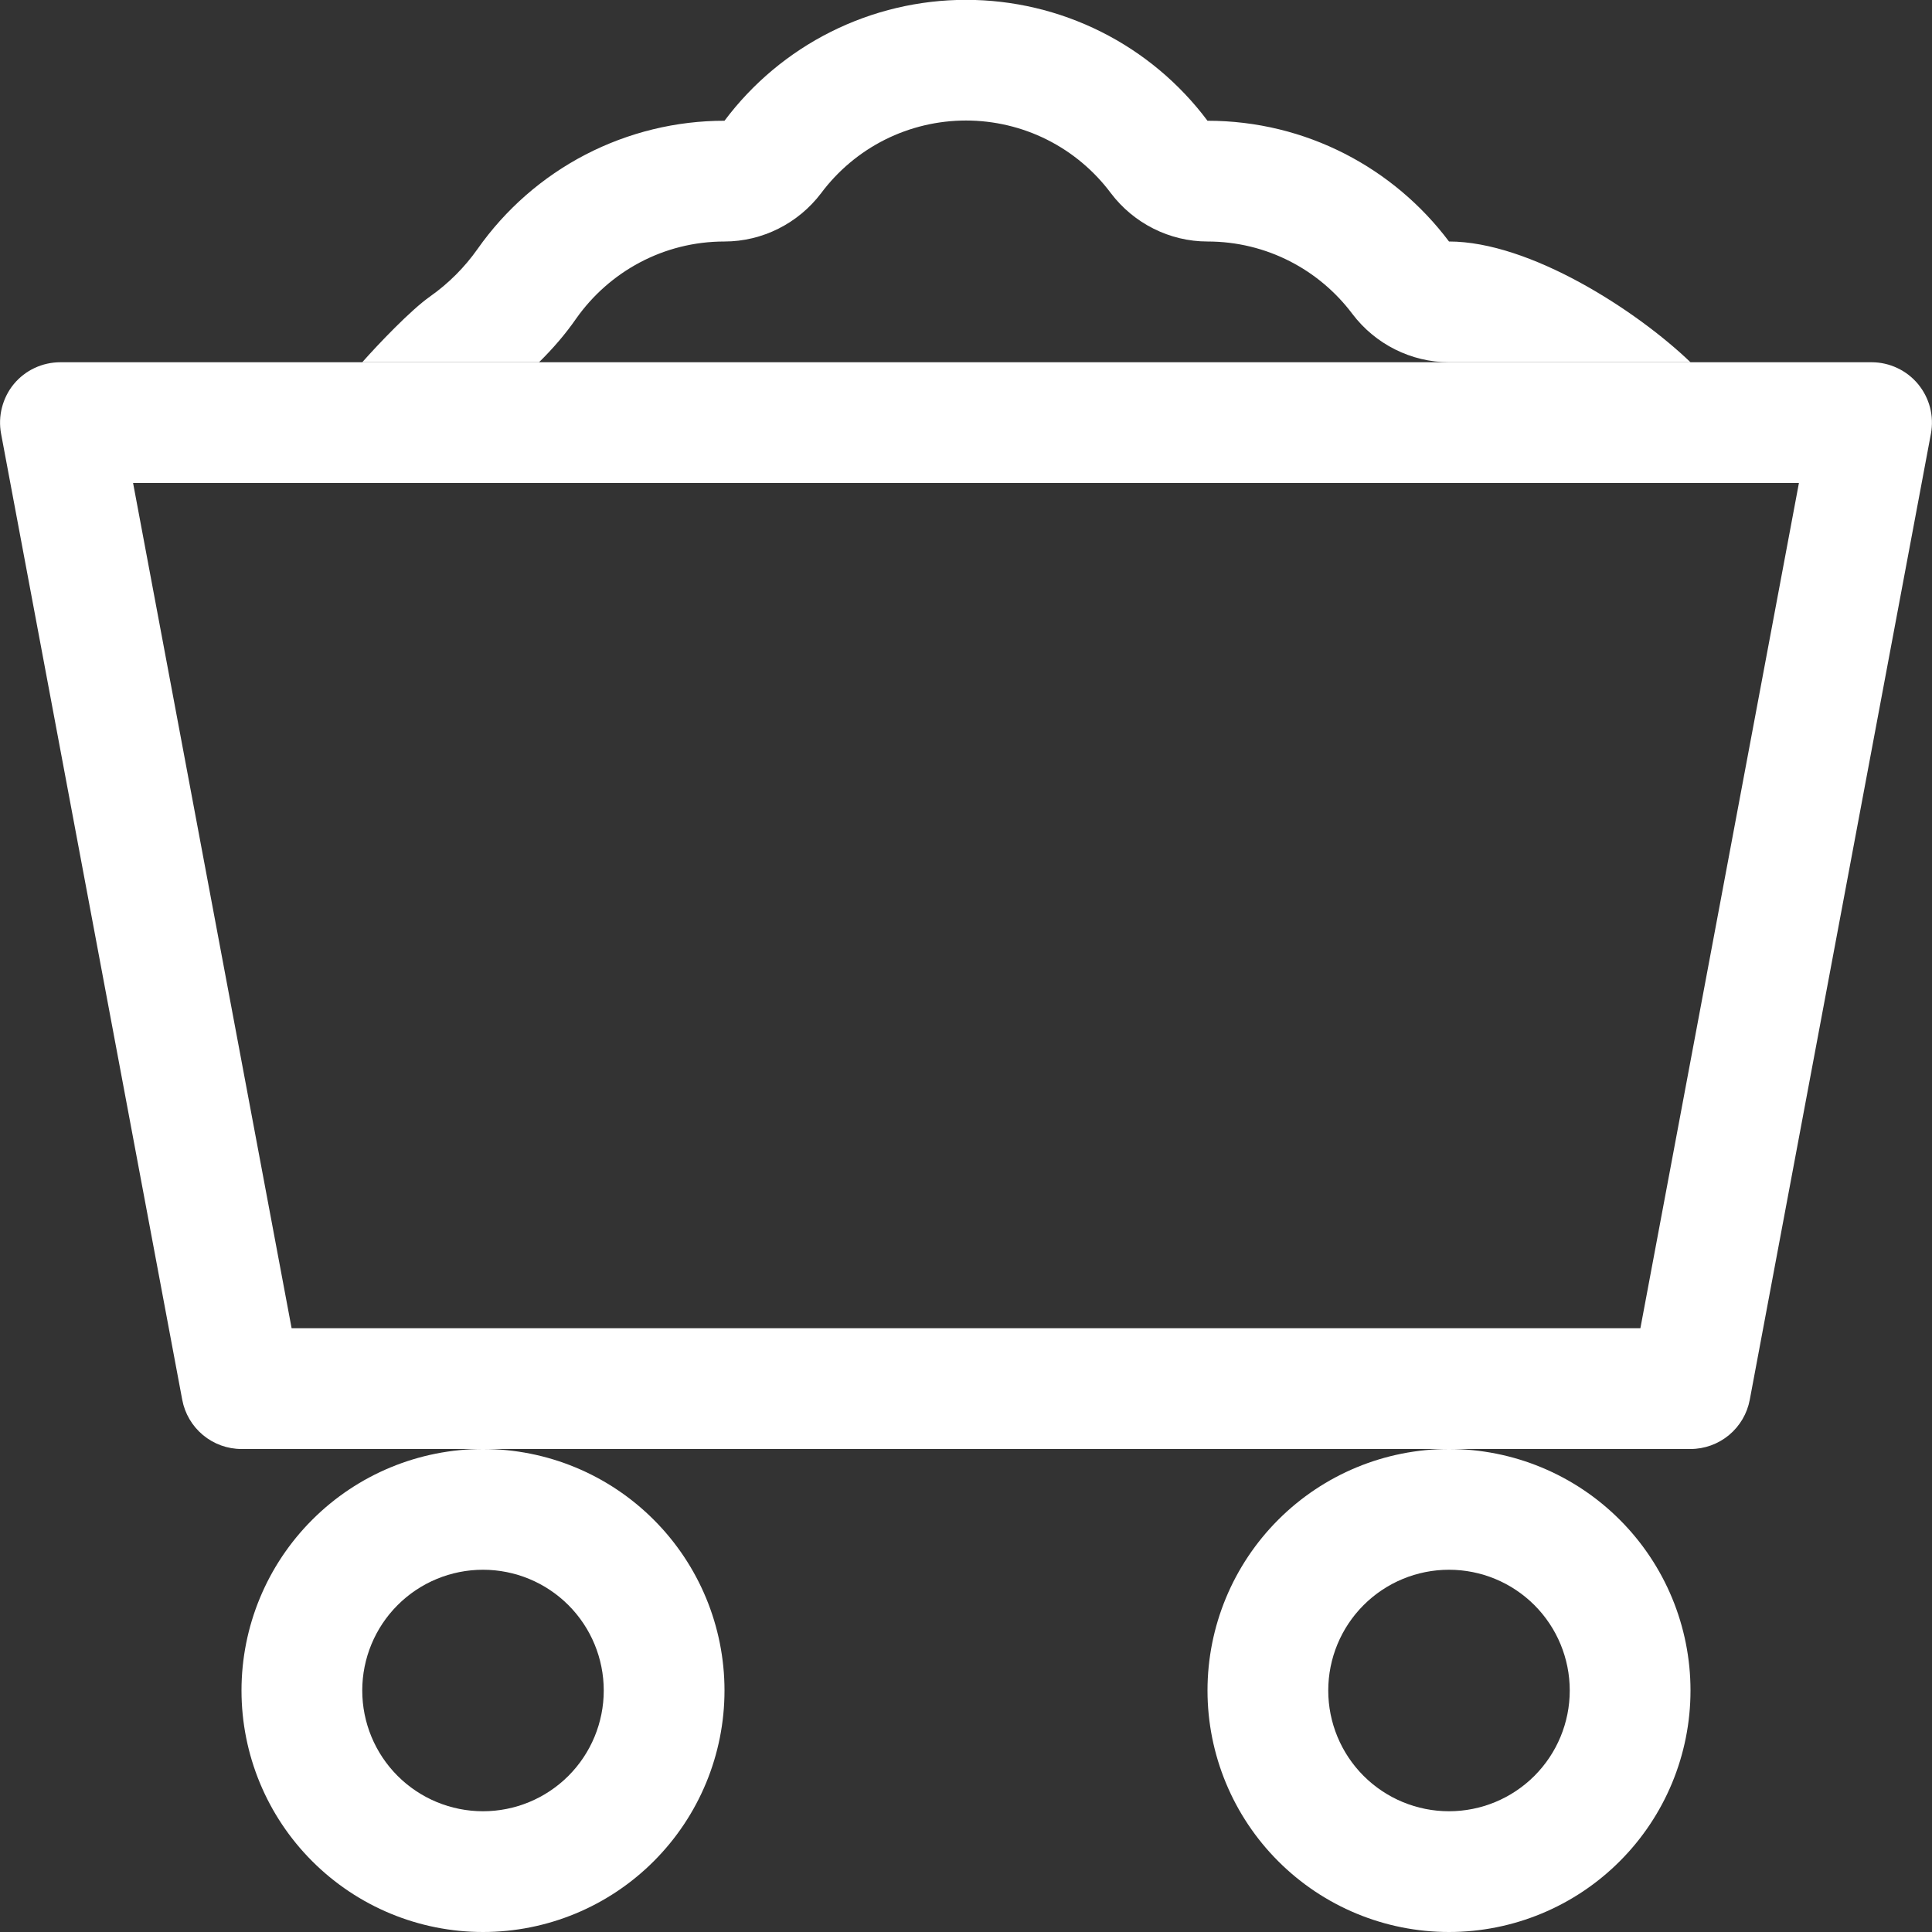
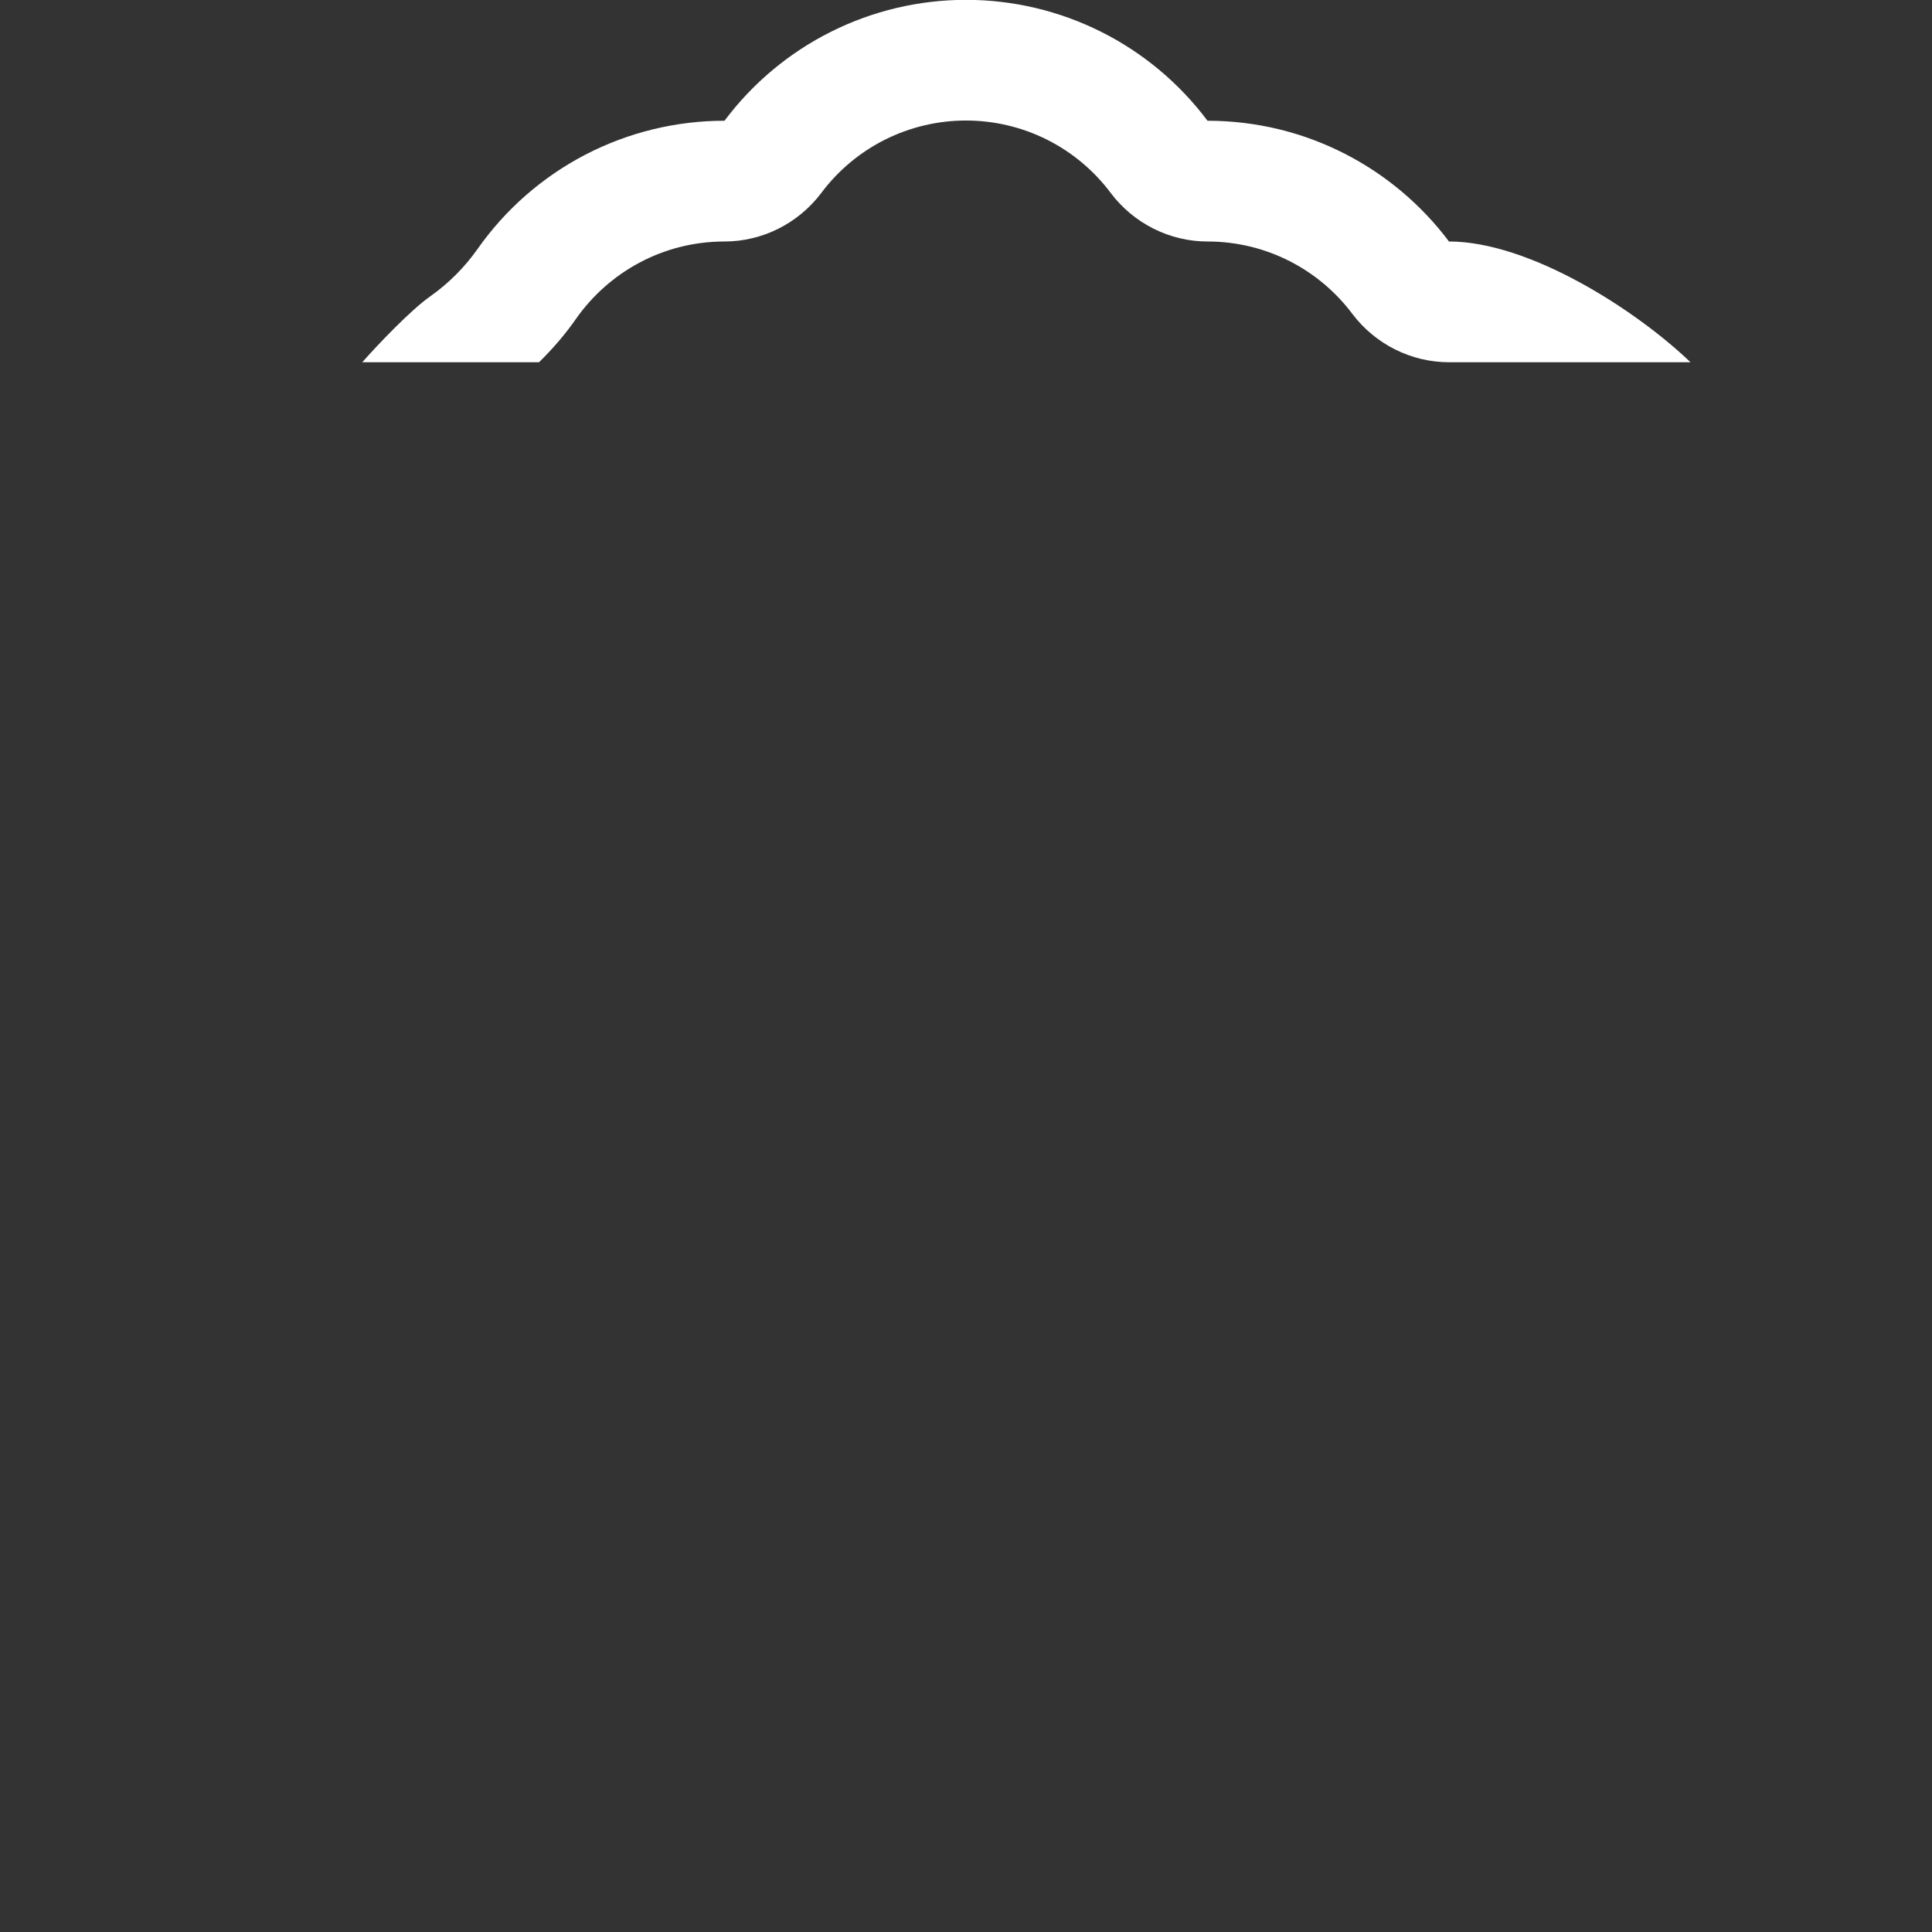
<svg xmlns="http://www.w3.org/2000/svg" width="50" height="50" viewBox="0 0 50 50" fill="none">
  <rect x="0" y="0" width="50" height="50" fill="#333333" stroke="none" />
  <g clip-path="url(#clip0_171_165)">
-     <path d="M12.5 46.875C11.671 46.875 10.876 46.546 10.29 45.96C9.704 45.374 9.375 44.579 9.375 43.75C9.375 42.921 9.704 42.126 10.29 41.54C10.876 40.954 11.671 40.625 12.5 40.625C13.329 40.625 14.124 40.954 14.71 41.54C15.296 42.126 15.625 42.921 15.625 43.75C15.625 44.579 15.296 45.374 14.71 45.96C14.124 46.546 13.329 46.875 12.5 46.875ZM12.5 50C14.158 50 15.747 49.342 16.919 48.169C18.091 46.997 18.75 45.408 18.75 43.75C18.75 42.092 18.091 40.503 16.919 39.331C15.747 38.158 14.158 37.5 12.5 37.5C10.842 37.5 9.253 38.158 8.081 39.331C6.908 40.503 6.25 42.092 6.25 43.75C6.25 45.408 6.908 46.997 8.081 48.169C9.253 49.342 10.842 50 12.5 50ZM37.5 46.875C36.671 46.875 35.876 46.546 35.29 45.96C34.704 45.374 34.375 44.579 34.375 43.75C34.375 42.921 34.704 42.126 35.29 41.54C35.876 40.954 36.671 40.625 37.5 40.625C38.329 40.625 39.124 40.954 39.71 41.54C40.296 42.126 40.625 42.921 40.625 43.75C40.625 44.579 40.296 45.374 39.71 45.96C39.124 46.546 38.329 46.875 37.5 46.875ZM37.5 50C39.158 50 40.747 49.342 41.919 48.169C43.092 46.997 43.75 45.408 43.75 43.75C43.75 42.092 43.092 40.503 41.919 39.331C40.747 38.158 39.158 37.5 37.5 37.5C35.842 37.5 34.253 38.158 33.081 39.331C31.909 40.503 31.25 42.092 31.25 43.75C31.25 45.408 31.909 46.997 33.081 48.169C34.253 49.342 35.842 50 37.5 50ZM0.359 9.938C0.506 9.761 0.69 9.619 0.898 9.522C1.106 9.425 1.333 9.375 1.562 9.375H48.438C48.667 9.375 48.894 9.426 49.101 9.524C49.309 9.621 49.492 9.763 49.639 9.94C49.785 10.117 49.891 10.323 49.949 10.545C50.006 10.768 50.014 10.999 49.972 11.225L45.284 36.225C45.217 36.583 45.027 36.906 44.747 37.139C44.467 37.372 44.114 37.5 43.75 37.5H6.25C5.886 37.5 5.533 37.372 5.253 37.139C4.973 36.906 4.783 36.583 4.716 36.225L0.028 11.225C-0.014 11 -0.007 10.768 0.051 10.546C0.108 10.324 0.213 10.114 0.359 9.938ZM3.444 12.5L7.547 34.375H42.453L46.556 12.5H3.444Z" fill="white" />
    <path fill-rule="evenodd" clip-rule="evenodd" d="M18.75 3.125C19.477 2.154 20.42 1.365 21.505 0.822C22.59 0.279 23.787 -0.004 25 -0.004C26.213 -0.004 27.41 0.279 28.495 0.822C29.58 1.365 30.523 2.154 31.25 3.125C33.806 3.125 36.078 4.356 37.5 6.25C39.594 6.25 42.35 8.031 43.75 9.375H37.5C36.519 9.375 35.591 8.906 35 8.125C34.144 6.984 32.781 6.25 31.25 6.25C30.269 6.25 29.341 5.781 28.75 5C28.314 4.416 27.749 3.942 27.098 3.615C26.447 3.289 25.728 3.119 25 3.119C24.272 3.119 23.553 3.289 22.902 3.615C22.251 3.942 21.686 4.416 21.25 5C20.659 5.781 19.731 6.25 18.75 6.25C17.166 6.25 15.766 7.034 14.912 8.244C14.631 8.65 14.306 9.025 13.95 9.375H9.375C9.781 8.916 10.628 8.025 11.131 7.672C11.608 7.336 12.023 6.92 12.359 6.444C13.08 5.418 14.037 4.581 15.149 4.003C16.262 3.426 17.497 3.124 18.75 3.125Z" fill="white" />
  </g>
  <defs>
    <clipPath id="clip0_171_165">
      <rect width="50" height="50" fill="white" />
    </clipPath>
  </defs>
</svg>